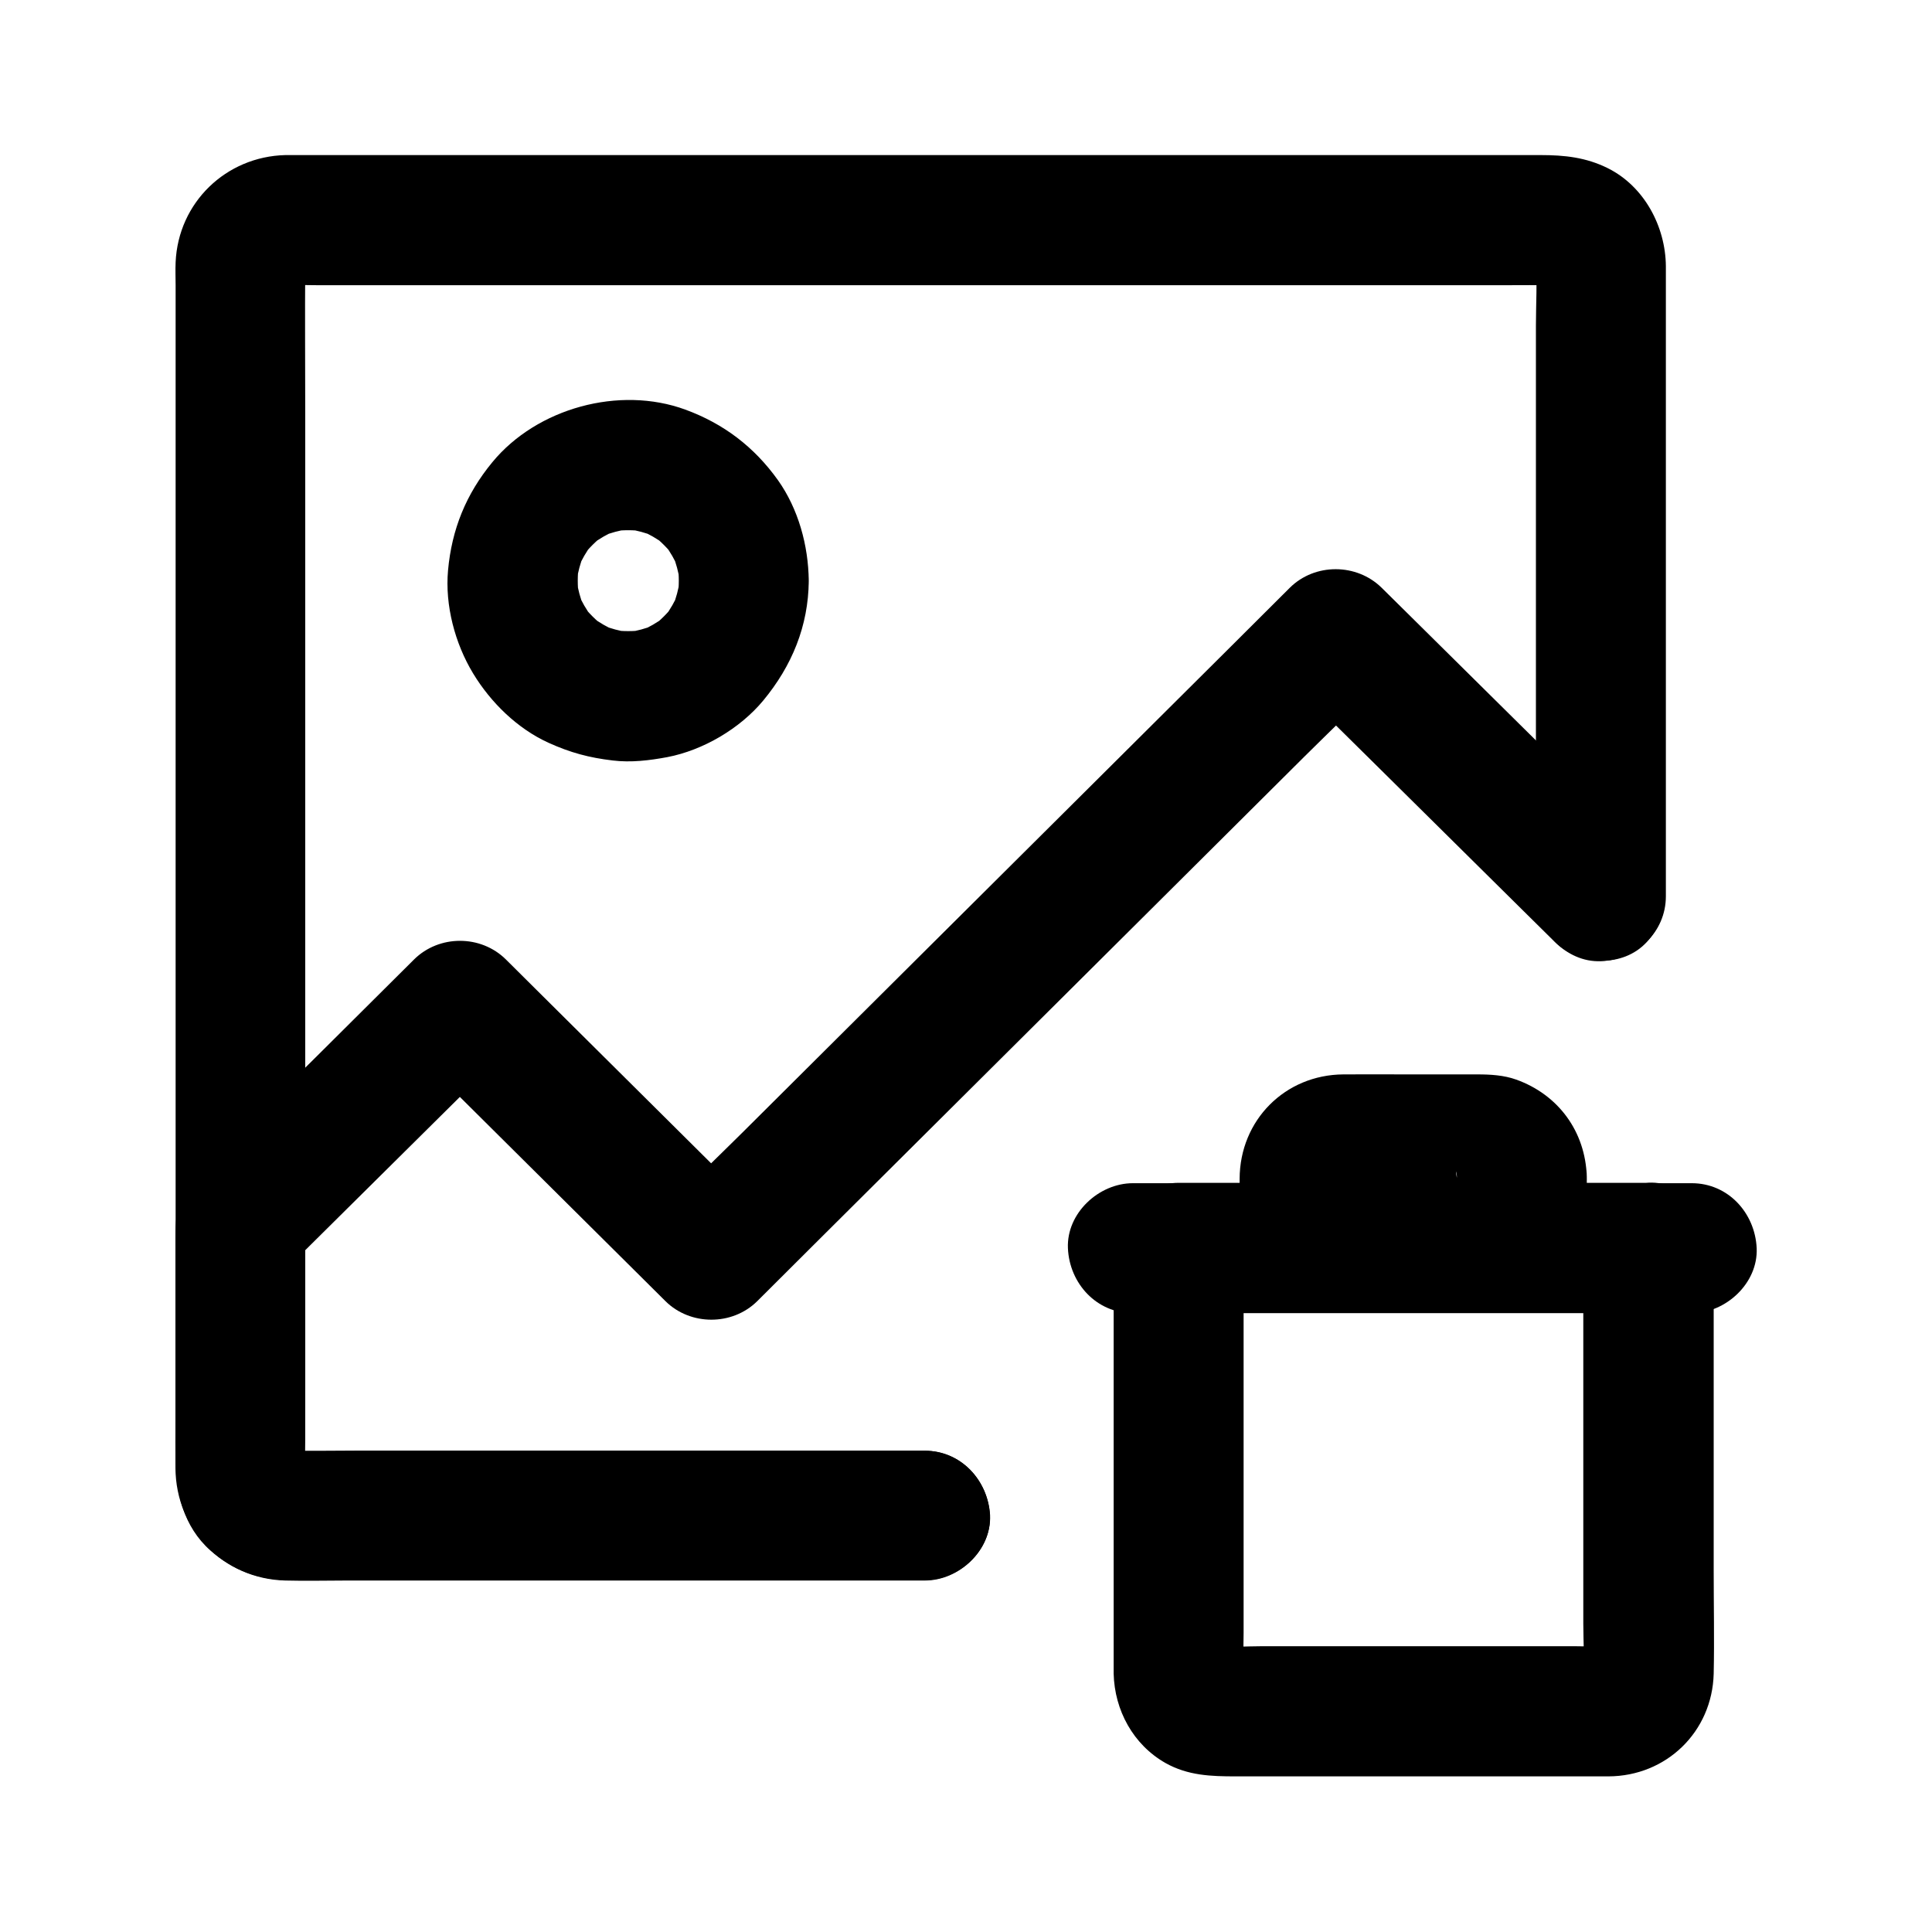
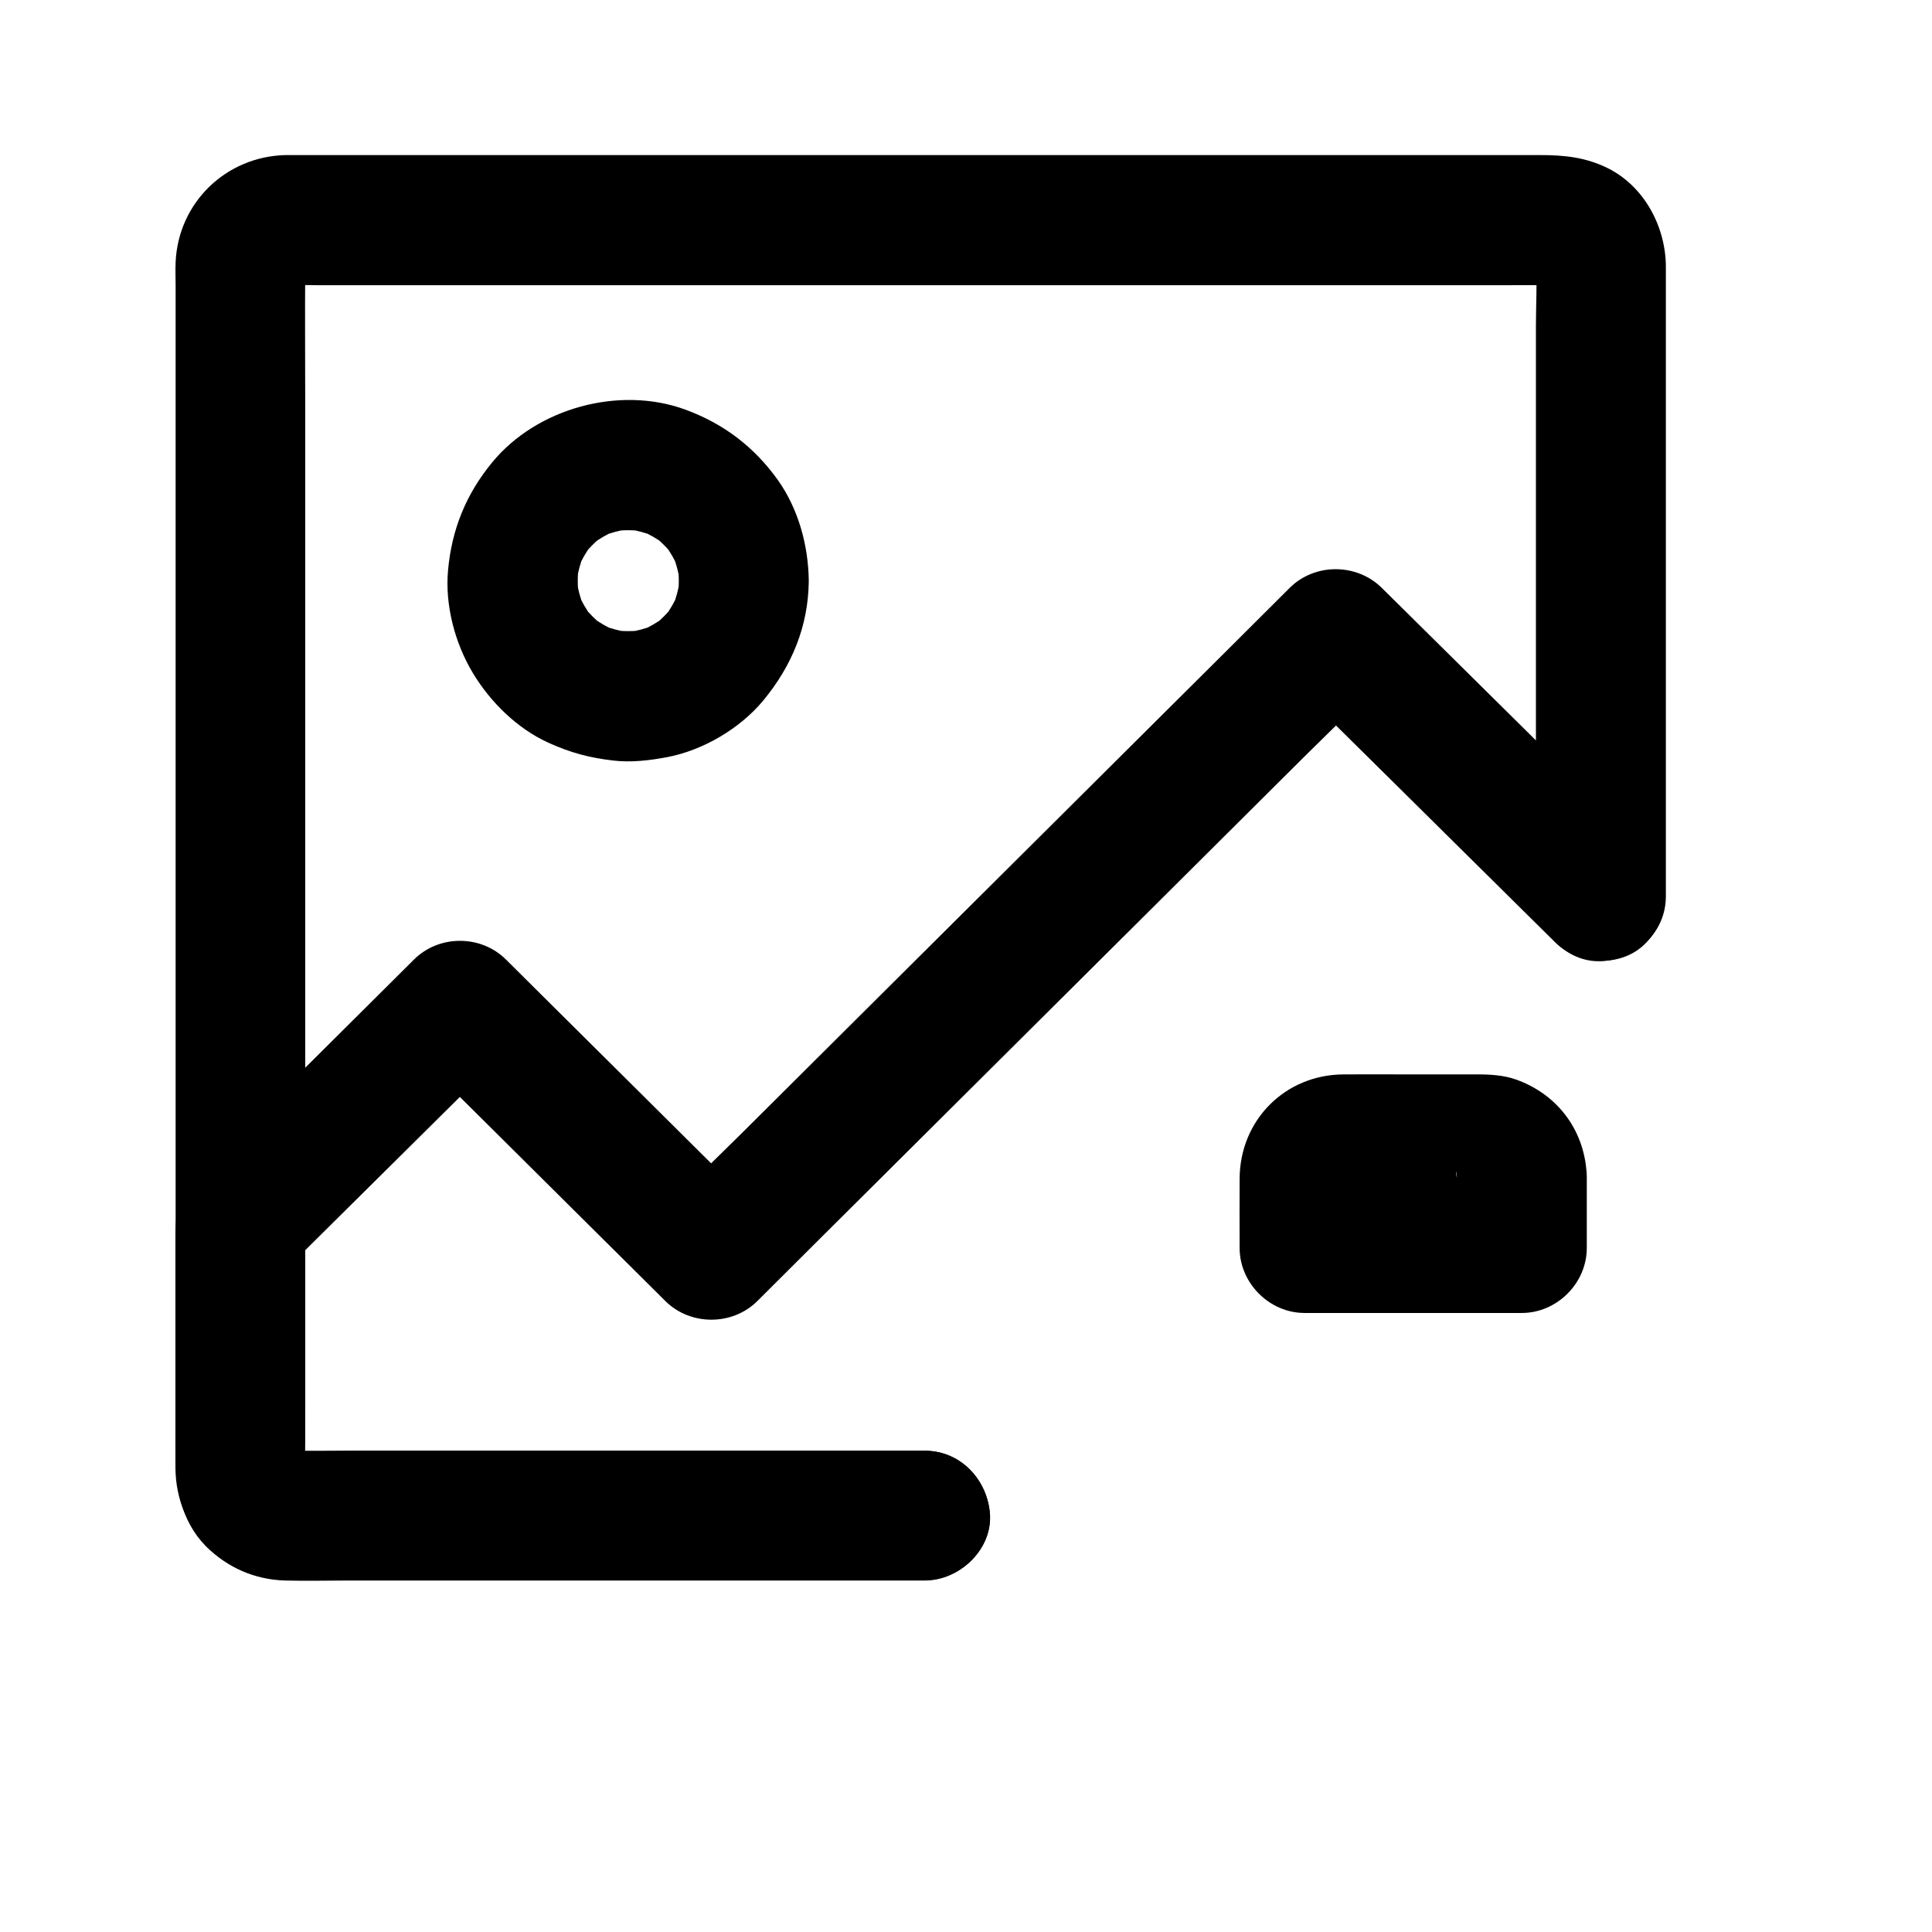
<svg xmlns="http://www.w3.org/2000/svg" fill="#000000" width="800px" height="800px" version="1.1" viewBox="144 144 512 512">
  <g>
    <path d="m389.07 528.46h-17.023-40.641-49.25-42.215c-6.742 0-13.48 0.148-20.223 0-0.492 0-1.031-0.051-1.523-0.098 1.523 0.195 3.051 0.395 4.574 0.641-1.082-0.148-2.117-0.395-3.148-0.789 1.379 0.59 2.754 1.18 4.133 1.723-0.984-0.441-1.871-0.934-2.754-1.574 1.18 0.887 2.312 1.77 3.492 2.707-0.836-0.688-1.523-1.379-2.215-2.215 0.887 1.18 1.77 2.312 2.707 3.492-0.641-0.887-1.133-1.77-1.574-2.754 0.59 1.379 1.18 2.754 1.723 4.133-0.395-1.031-0.641-2.066-0.789-3.148 0.195 1.523 0.395 3.051 0.641 4.574-0.246-3.199-0.098-6.445-0.098-9.691v-23.172-76.508-92.891-79.902c0-12.793-0.098-25.535 0-38.328 0-0.59 0-1.18 0.098-1.77-0.195 1.523-0.395 3.051-0.641 4.574 0.148-1.082 0.395-2.117 0.789-3.148-0.59 1.379-1.18 2.754-1.723 4.133 0.441-0.984 0.934-1.871 1.574-2.754-0.887 1.18-1.77 2.312-2.707 3.492 0.688-0.836 1.379-1.523 2.215-2.215-1.18 0.887-2.312 1.77-3.492 2.707 0.887-0.641 1.77-1.133 2.754-1.574-1.379 0.59-2.754 1.18-4.133 1.723 1.031-0.395 2.066-0.641 3.148-0.789-1.523 0.195-3.051 0.395-4.574 0.641 3.297-0.297 6.691-0.098 10.035-0.098h24.5 36.262 44.281 48.562 49.25 45.656 38.574 27.652c4.328 0 8.66-0.051 12.941 0 0.59 0 1.18 0 1.82 0.098-1.523-0.195-3.051-0.395-4.574-0.641 1.082 0.148 2.117 0.395 3.148 0.789-1.379-0.59-2.754-1.18-4.133-1.723 0.984 0.441 1.871 0.934 2.754 1.574-1.18-0.887-2.312-1.77-3.492-2.707 0.836 0.688 1.523 1.379 2.215 2.215-0.887-1.18-1.77-2.312-2.707-3.492 0.641 0.887 1.133 1.77 1.574 2.754-0.59-1.379-1.18-2.754-1.723-4.133 0.395 1.031 0.641 2.066 0.789 3.148-0.195-1.523-0.395-3.051-0.641-4.574 0.492 5.758 0.098 11.66 0.098 17.418v39.805 48.66 41.969c0 6.84-0.148 13.629 0 20.469v0.297c0 9.004 7.922 17.613 17.219 17.219 9.348-0.395 17.219-7.578 17.219-17.219v-36.016-72.129-54.316-4.527c-0.098-10.48-5.707-21.105-15.352-25.93-5.805-2.902-11.562-3.492-17.809-3.492h-35.523-61.203-73.504-72.473-58.055-30.309-1.625c-15.742 0.395-28.387 12.594-29.078 28.387-0.098 2.066 0 4.133 0 6.199v39.066 64.109 74.34 69.715 50.332 13.234c0 9.055 2.066 18.055 9.199 24.402 5.856 5.215 12.941 7.824 20.762 7.871h5.512 22.977 70.801 59.926 9.445c9.004 0 17.613-7.922 17.219-17.219-0.539-9.203-7.672-17.074-17.316-17.074z" />
    <path d="m389.07 528.46h-17.023-40.641-49.25-42.215c-6.742 0-13.48 0.148-20.223 0-0.492 0-1.031-0.051-1.523-0.098 1.523 0.195 3.051 0.395 4.574 0.641-1.082-0.148-2.117-0.395-3.148-0.789 1.379 0.59 2.754 1.18 4.133 1.723-0.984-0.441-1.871-0.934-2.754-1.574 1.18 0.887 2.312 1.77 3.492 2.707-0.836-0.688-1.523-1.379-2.215-2.215 0.887 1.18 1.77 2.312 2.707 3.492-0.641-0.887-1.133-1.77-1.574-2.754 0.59 1.379 1.18 2.754 1.723 4.133-0.395-1.031-0.641-2.066-0.789-3.148 0.195 1.523 0.395 3.051 0.641 4.574-0.641-7.578-0.098-15.398-0.098-23.027v-35.621-8.316c-1.672 4.035-3.344 8.117-5.066 12.152 17.023-16.875 34.047-33.75 51.07-50.625 2.41-2.363 4.773-4.723 7.184-7.086h-24.355c7.527 7.477 15.008 14.906 22.535 22.387 11.957 11.855 23.91 23.762 35.867 35.621 2.754 2.707 5.461 5.461 8.215 8.168 6.594 6.543 17.711 6.594 24.355 0 5.461-5.461 10.973-10.922 16.434-16.383 13.188-13.086 26.32-26.223 39.508-39.312 15.941-15.844 31.883-31.734 47.824-47.578 13.777-13.727 27.551-27.406 41.328-41.133 6.691-6.641 13.531-13.137 20.074-19.977 0.098-0.098 0.195-0.195 0.297-0.297h-24.355c7.922 7.871 15.844 15.695 23.812 23.566 12.594 12.449 25.141 24.895 37.738 37.344 2.902 2.856 5.805 5.758 8.707 8.609 6.394 6.348 18.055 6.887 24.355 0 6.297-6.84 6.84-17.562 0-24.355-7.922-7.871-15.844-15.695-23.812-23.566-12.594-12.449-25.141-24.895-37.738-37.344-2.902-2.856-5.805-5.758-8.707-8.609-6.641-6.543-17.711-6.594-24.355 0-5.461 5.461-10.973 10.922-16.434 16.383-13.188 13.086-26.32 26.223-39.508 39.312-15.941 15.844-31.883 31.734-47.824 47.578-13.777 13.727-27.551 27.406-41.328 41.133-6.691 6.641-13.531 13.137-20.074 19.977-0.098 0.098-0.195 0.195-0.297 0.297h24.355c-7.527-7.477-15.008-14.906-22.535-22.387-11.957-11.855-23.91-23.762-35.867-35.621-2.754-2.707-5.461-5.461-8.215-8.168-6.641-6.594-17.711-6.594-24.355 0-17.07 17.027-34.191 34-51.262 50.926-2.262 2.262-4.625 4.477-6.84 6.789-5.609 5.856-5.117 12.25-5.117 19.387v43.836c0 4.625-0.051 9.25 0 13.875 0.098 16.383 12.695 29.324 29.078 29.766 5.512 0.148 11.07 0 16.582 0h86.984 64.895 1.082c9.004 0 17.613-7.922 17.219-17.219-0.492-9.301-7.625-17.172-17.27-17.172z" />
    <path d="m323.89 297.91c0 1.379-0.098 2.754-0.297 4.082 0.195-1.523 0.395-3.051 0.641-4.574-0.395 2.656-1.082 5.215-2.066 7.676 0.59-1.379 1.18-2.754 1.723-4.133-1.031 2.41-2.312 4.625-3.887 6.742 0.887-1.18 1.77-2.312 2.707-3.492-1.723 2.215-3.691 4.184-5.902 5.902 1.18-0.887 2.312-1.77 3.492-2.707-2.117 1.574-4.328 2.856-6.742 3.887 1.379-0.59 2.754-1.18 4.133-1.723-2.461 0.984-5.019 1.672-7.676 2.066 1.523-0.195 3.051-0.395 4.574-0.641-2.754 0.344-5.461 0.344-8.215 0 1.523 0.195 3.051 0.395 4.574 0.641-2.656-0.395-5.215-1.082-7.676-2.066 1.379 0.59 2.754 1.18 4.133 1.723-2.41-1.031-4.625-2.312-6.742-3.887 1.18 0.887 2.312 1.77 3.492 2.707-2.215-1.723-4.184-3.691-5.902-5.902 0.887 1.18 1.77 2.312 2.707 3.492-1.574-2.117-2.856-4.328-3.887-6.742 0.59 1.379 1.18 2.754 1.723 4.133-0.984-2.461-1.672-5.019-2.066-7.676 0.195 1.523 0.395 3.051 0.641 4.574-0.344-2.754-0.344-5.461 0-8.215-0.195 1.523-0.395 3.051-0.641 4.574 0.395-2.656 1.082-5.215 2.066-7.676-0.59 1.379-1.18 2.754-1.723 4.133 1.031-2.41 2.312-4.625 3.887-6.742-0.887 1.18-1.77 2.312-2.707 3.492 1.723-2.215 3.691-4.184 5.902-5.902-1.18 0.887-2.312 1.77-3.492 2.707 2.117-1.574 4.328-2.856 6.742-3.887-1.379 0.59-2.754 1.18-4.133 1.723 2.461-0.984 5.019-1.672 7.676-2.066-1.523 0.195-3.051 0.395-4.574 0.641 2.754-0.344 5.461-0.344 8.215 0-1.523-0.195-3.051-0.395-4.574-0.641 2.656 0.395 5.215 1.082 7.676 2.066-1.379-0.59-2.754-1.18-4.133-1.723 2.41 1.031 4.625 2.312 6.742 3.887-1.18-0.887-2.312-1.77-3.492-2.707 2.215 1.723 4.184 3.691 5.902 5.902-0.887-1.18-1.77-2.312-2.707-3.492 1.574 2.117 2.856 4.328 3.887 6.742-0.59-1.379-1.18-2.754-1.723-4.133 0.984 2.461 1.672 5.019 2.066 7.676-0.195-1.523-0.395-3.051-0.641-4.574 0.199 1.379 0.297 2.758 0.297 4.133 0.098 9.004 7.871 17.664 17.219 17.219 9.25-0.395 17.32-7.578 17.219-17.219-0.098-9.348-2.754-19.039-8.168-26.668-6.297-8.809-14.367-14.957-24.551-18.695-17.465-6.394-39.312-0.395-51.117 13.922-6.988 8.461-10.773 17.809-11.758 28.684-0.836 9.25 1.82 19.336 6.641 27.305 4.676 7.723 11.758 14.66 20.023 18.402 5.758 2.609 10.727 3.938 16.973 4.676 4.82 0.59 9.691 0 14.465-0.887 9.496-1.82 19.285-7.578 25.438-15.008 7.578-9.152 11.957-19.73 12.055-31.684 0.098-9.004-7.969-17.613-17.219-17.219-9.398 0.348-17.07 7.481-17.219 17.172z" />
-     <path d="m563.59 474.68v38.574 61.008c0 4.82 0.395 9.891-0.098 14.711 0.195-1.523 0.395-3.051 0.641-4.574-0.148 0.887-0.395 1.672-0.688 2.508 0.59-1.379 1.18-2.754 1.723-4.133-0.344 0.789-0.789 1.477-1.277 2.215 0.887-1.18 1.77-2.312 2.707-3.492-0.543 0.641-1.133 1.23-1.77 1.77 1.18-0.887 2.312-1.77 3.492-2.707-0.688 0.492-1.426 0.934-2.215 1.277 1.379-0.59 2.754-1.18 4.133-1.723-0.836 0.297-1.625 0.543-2.508 0.688 1.523-0.195 3.051-0.395 4.574-0.641-3.738 0.395-7.578 0.098-11.316 0.098h-25.238-57.023c-4.574 0-9.297 0.395-13.875-0.098 1.523 0.195 3.051 0.395 4.574 0.641-0.887-0.148-1.672-0.395-2.508-0.688 1.379 0.59 2.754 1.18 4.133 1.723-0.789-0.344-1.477-0.789-2.215-1.277 1.18 0.887 2.312 1.77 3.492 2.707-0.641-0.543-1.23-1.133-1.77-1.77 0.887 1.18 1.77 2.312 2.707 3.492-0.492-0.688-0.934-1.426-1.277-2.215 0.59 1.379 1.18 2.754 1.723 4.133-0.297-0.836-0.543-1.625-0.688-2.508 0.195 1.523 0.395 3.051 0.641 4.574-0.395-3.984-0.098-8.168-0.098-12.152v-26.812-61.305-14.023l-17.219 17.219h42.215 66.961 15.398c9.004 0 17.613-7.922 17.219-17.219-0.395-9.348-7.578-17.219-17.219-17.219h-42.215-66.961-15.398c-9.297 0-17.219 7.871-17.219 17.219v24.797 49.348 36.164 2.559c0.246 9.691 5.164 18.793 13.727 23.664 5.953 3.344 12.102 3.543 18.598 3.543h40.836 46.395 11.562c15.352-0.051 27.504-11.809 27.898-27.207 0.195-9.055 0-18.156 0-27.258v-49.594-34.293-1.77c0-9.004-7.922-17.613-17.219-17.219-9.465 0.441-17.336 7.625-17.336 17.266z" />
    <path d="m530.08 455.79v18.895c5.758-5.758 11.465-11.465 17.219-17.219h-50.332-7.231c5.758 5.758 11.465 11.465 17.219 17.219v-10.035c0-3.445-0.246-6.938 0.098-10.383-0.195 1.523-0.395 3.051-0.641 4.574 0.148-0.836 0.344-1.625 0.688-2.461-0.59 1.379-1.18 2.754-1.723 4.133 0.344-0.789 0.738-1.477 1.23-2.164-0.887 1.18-1.77 2.312-2.707 3.492 0.543-0.641 1.082-1.23 1.723-1.723-1.18 0.887-2.312 1.77-3.492 2.707 0.688-0.492 1.379-0.887 2.164-1.23-1.379 0.59-2.754 1.18-4.133 1.723 0.789-0.297 1.574-0.543 2.461-0.688-1.523 0.195-3.051 0.395-4.574 0.641 2.262-0.246 4.574-0.098 6.789-0.098h13.531 13.332c2.312 0 4.676-0.148 6.988 0.098-1.523-0.195-3.051-0.395-4.574-0.641 0.887 0.148 1.672 0.395 2.508 0.688-1.379-0.59-2.754-1.18-4.133-1.723 0.789 0.344 1.477 0.789 2.164 1.277-1.18-0.887-2.312-1.77-3.492-2.707 0.641 0.543 1.23 1.133 1.77 1.77-0.887-1.18-1.77-2.312-2.707-3.492 0.492 0.688 0.934 1.426 1.277 2.164-0.59-1.379-1.18-2.754-1.723-4.133 0.297 0.836 0.543 1.625 0.688 2.508-0.195-1.523-0.395-3.051-0.641-4.574 0.207 0.496 0.254 0.938 0.254 1.383 0.297 9.004 7.723 17.664 17.219 17.219 9.055-0.395 17.562-7.578 17.219-17.219-0.395-11.906-7.477-21.648-18.695-25.684-3.297-1.18-6.84-1.379-10.332-1.379h-18.793c-5.559 0-11.121-0.051-16.68 0-15.5 0.098-27.453 12.152-27.504 27.652-0.051 6.102 0 12.25 0 18.352 0 9.297 7.871 17.219 17.219 17.219h50.332 7.231c9.297 0 17.219-7.871 17.219-17.219v-18.895c0-9.004-7.922-17.613-17.219-17.219-9.34 0.344-17.215 7.527-17.215 17.172z" />
-     <path d="m592.32 457.56h-50.332-79.555-18.203c-9.004 0-17.613 7.922-17.219 17.219 0.395 9.348 7.578 17.219 17.219 17.219h50.332 79.555 18.203c9.004 0 17.613-7.922 17.219-17.219-0.441-9.348-7.574-17.219-17.219-17.219z" />
  </g>
</svg>